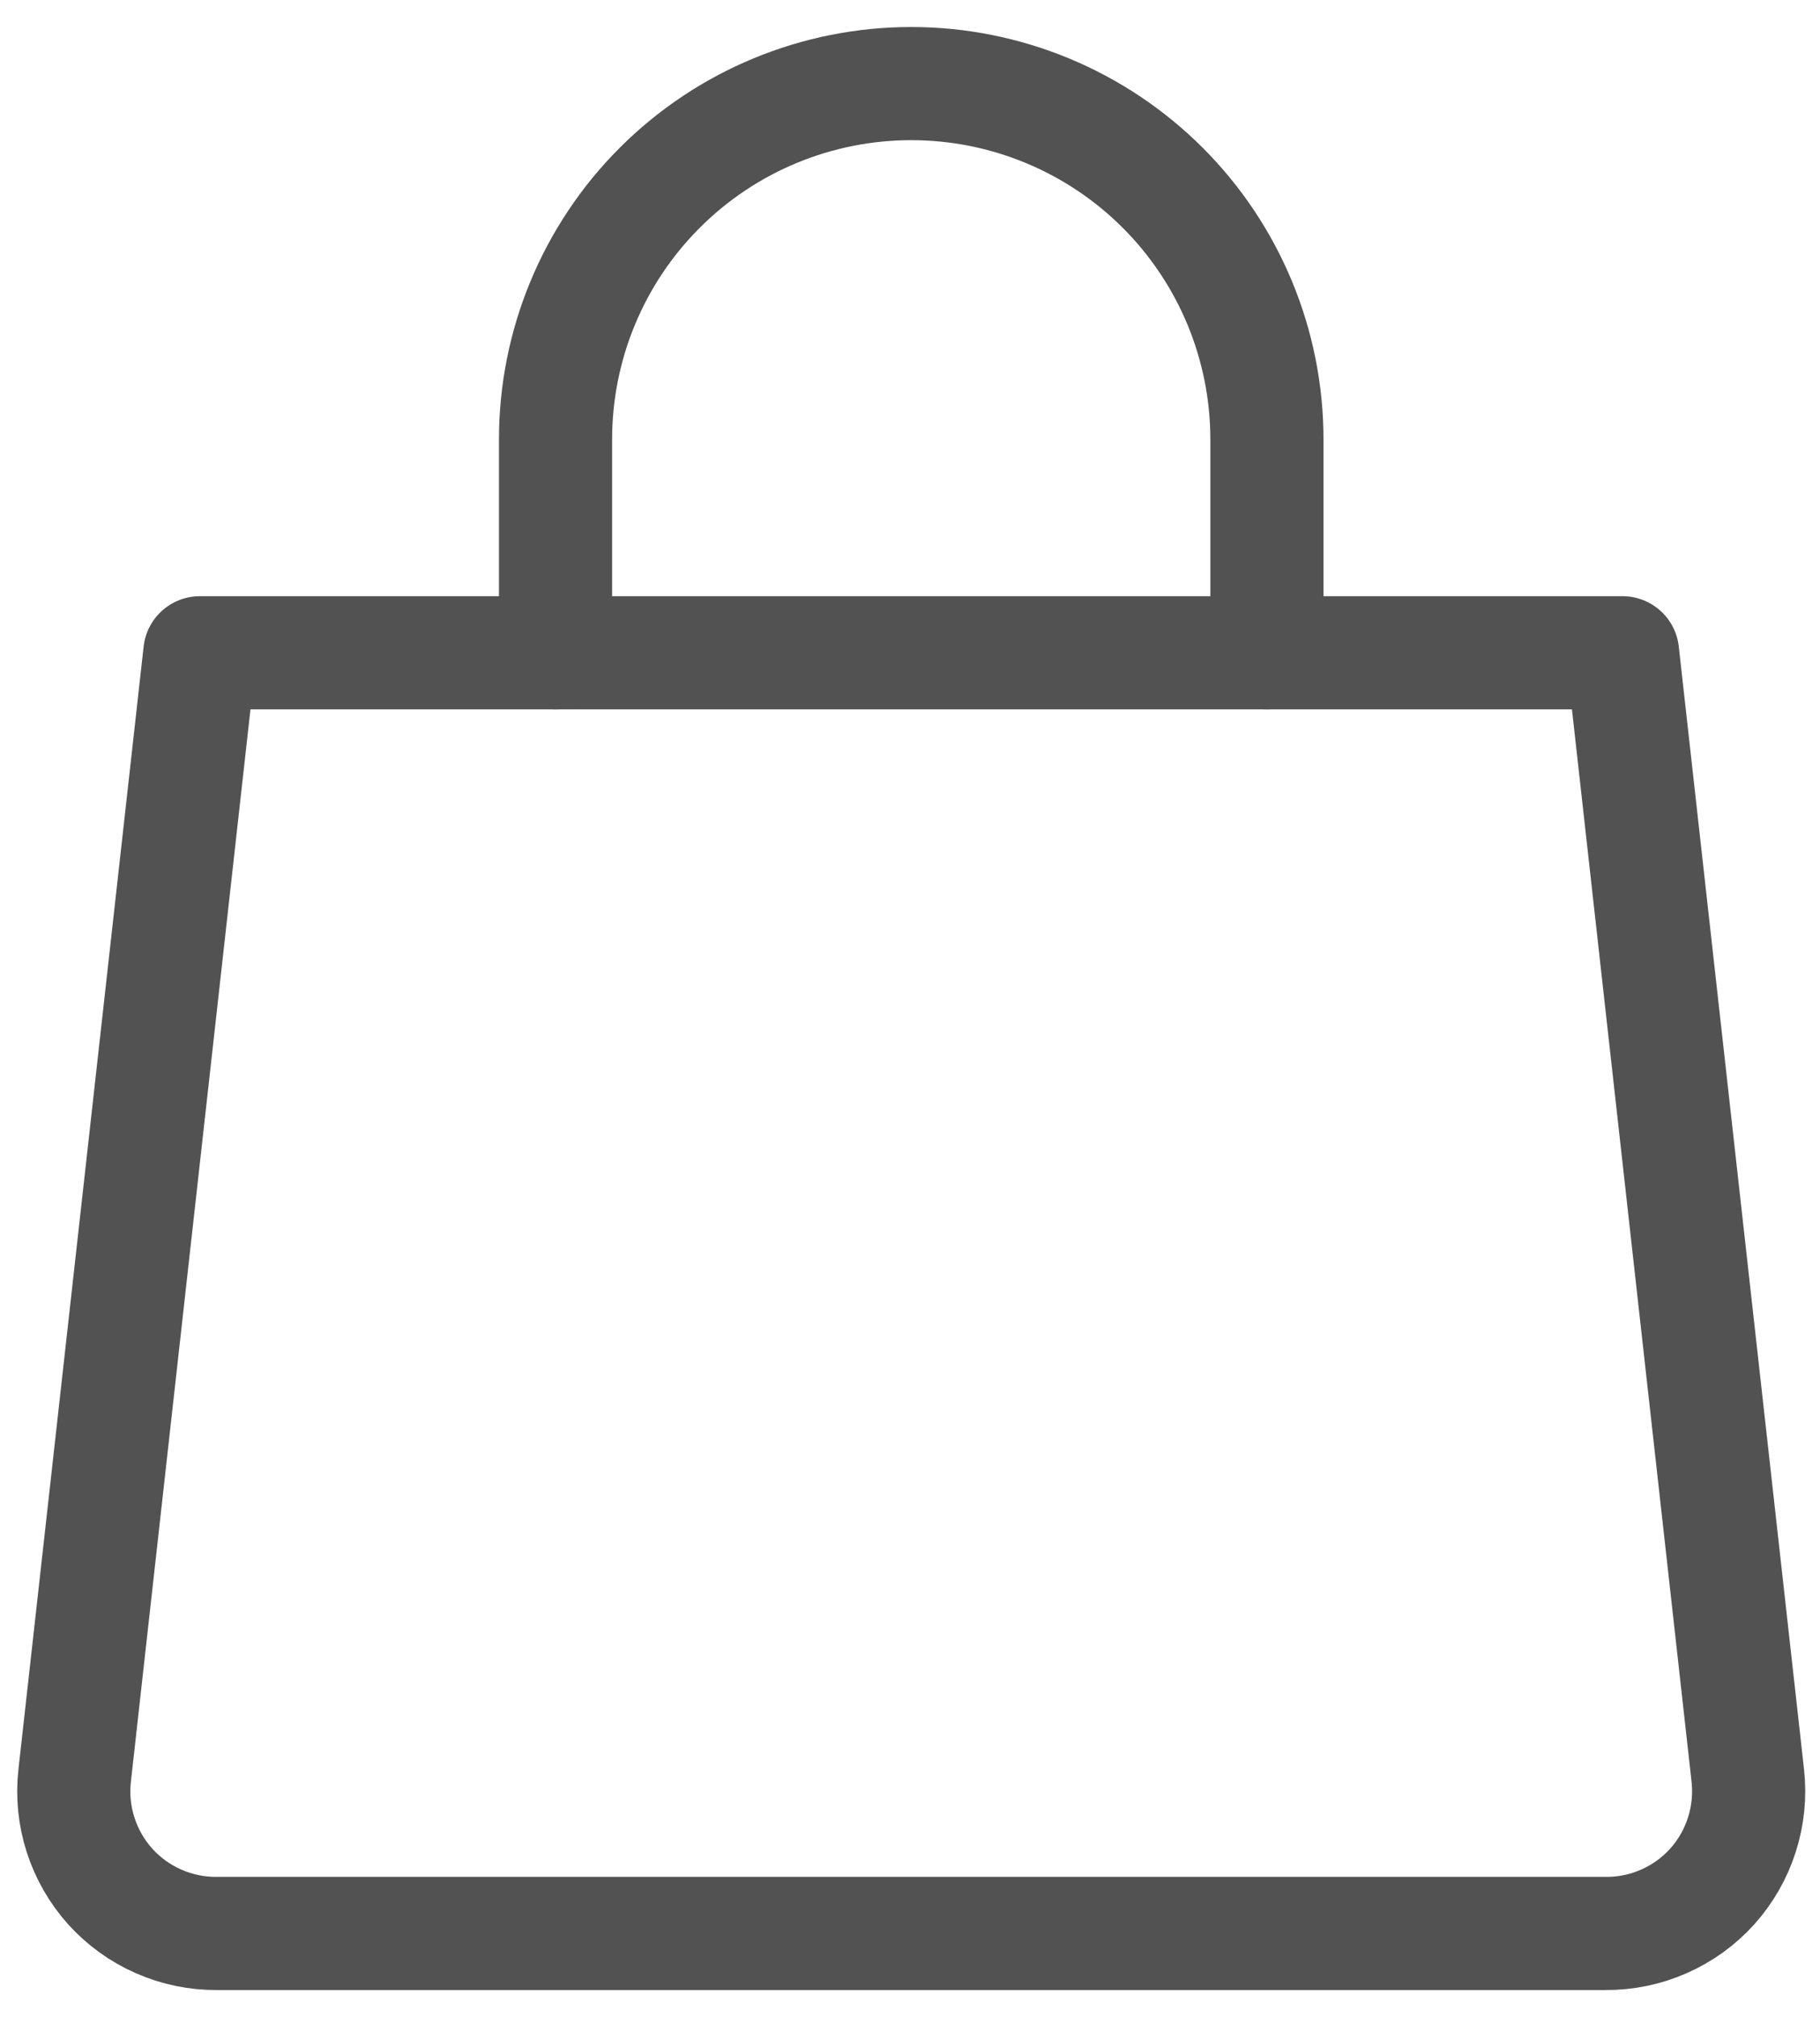
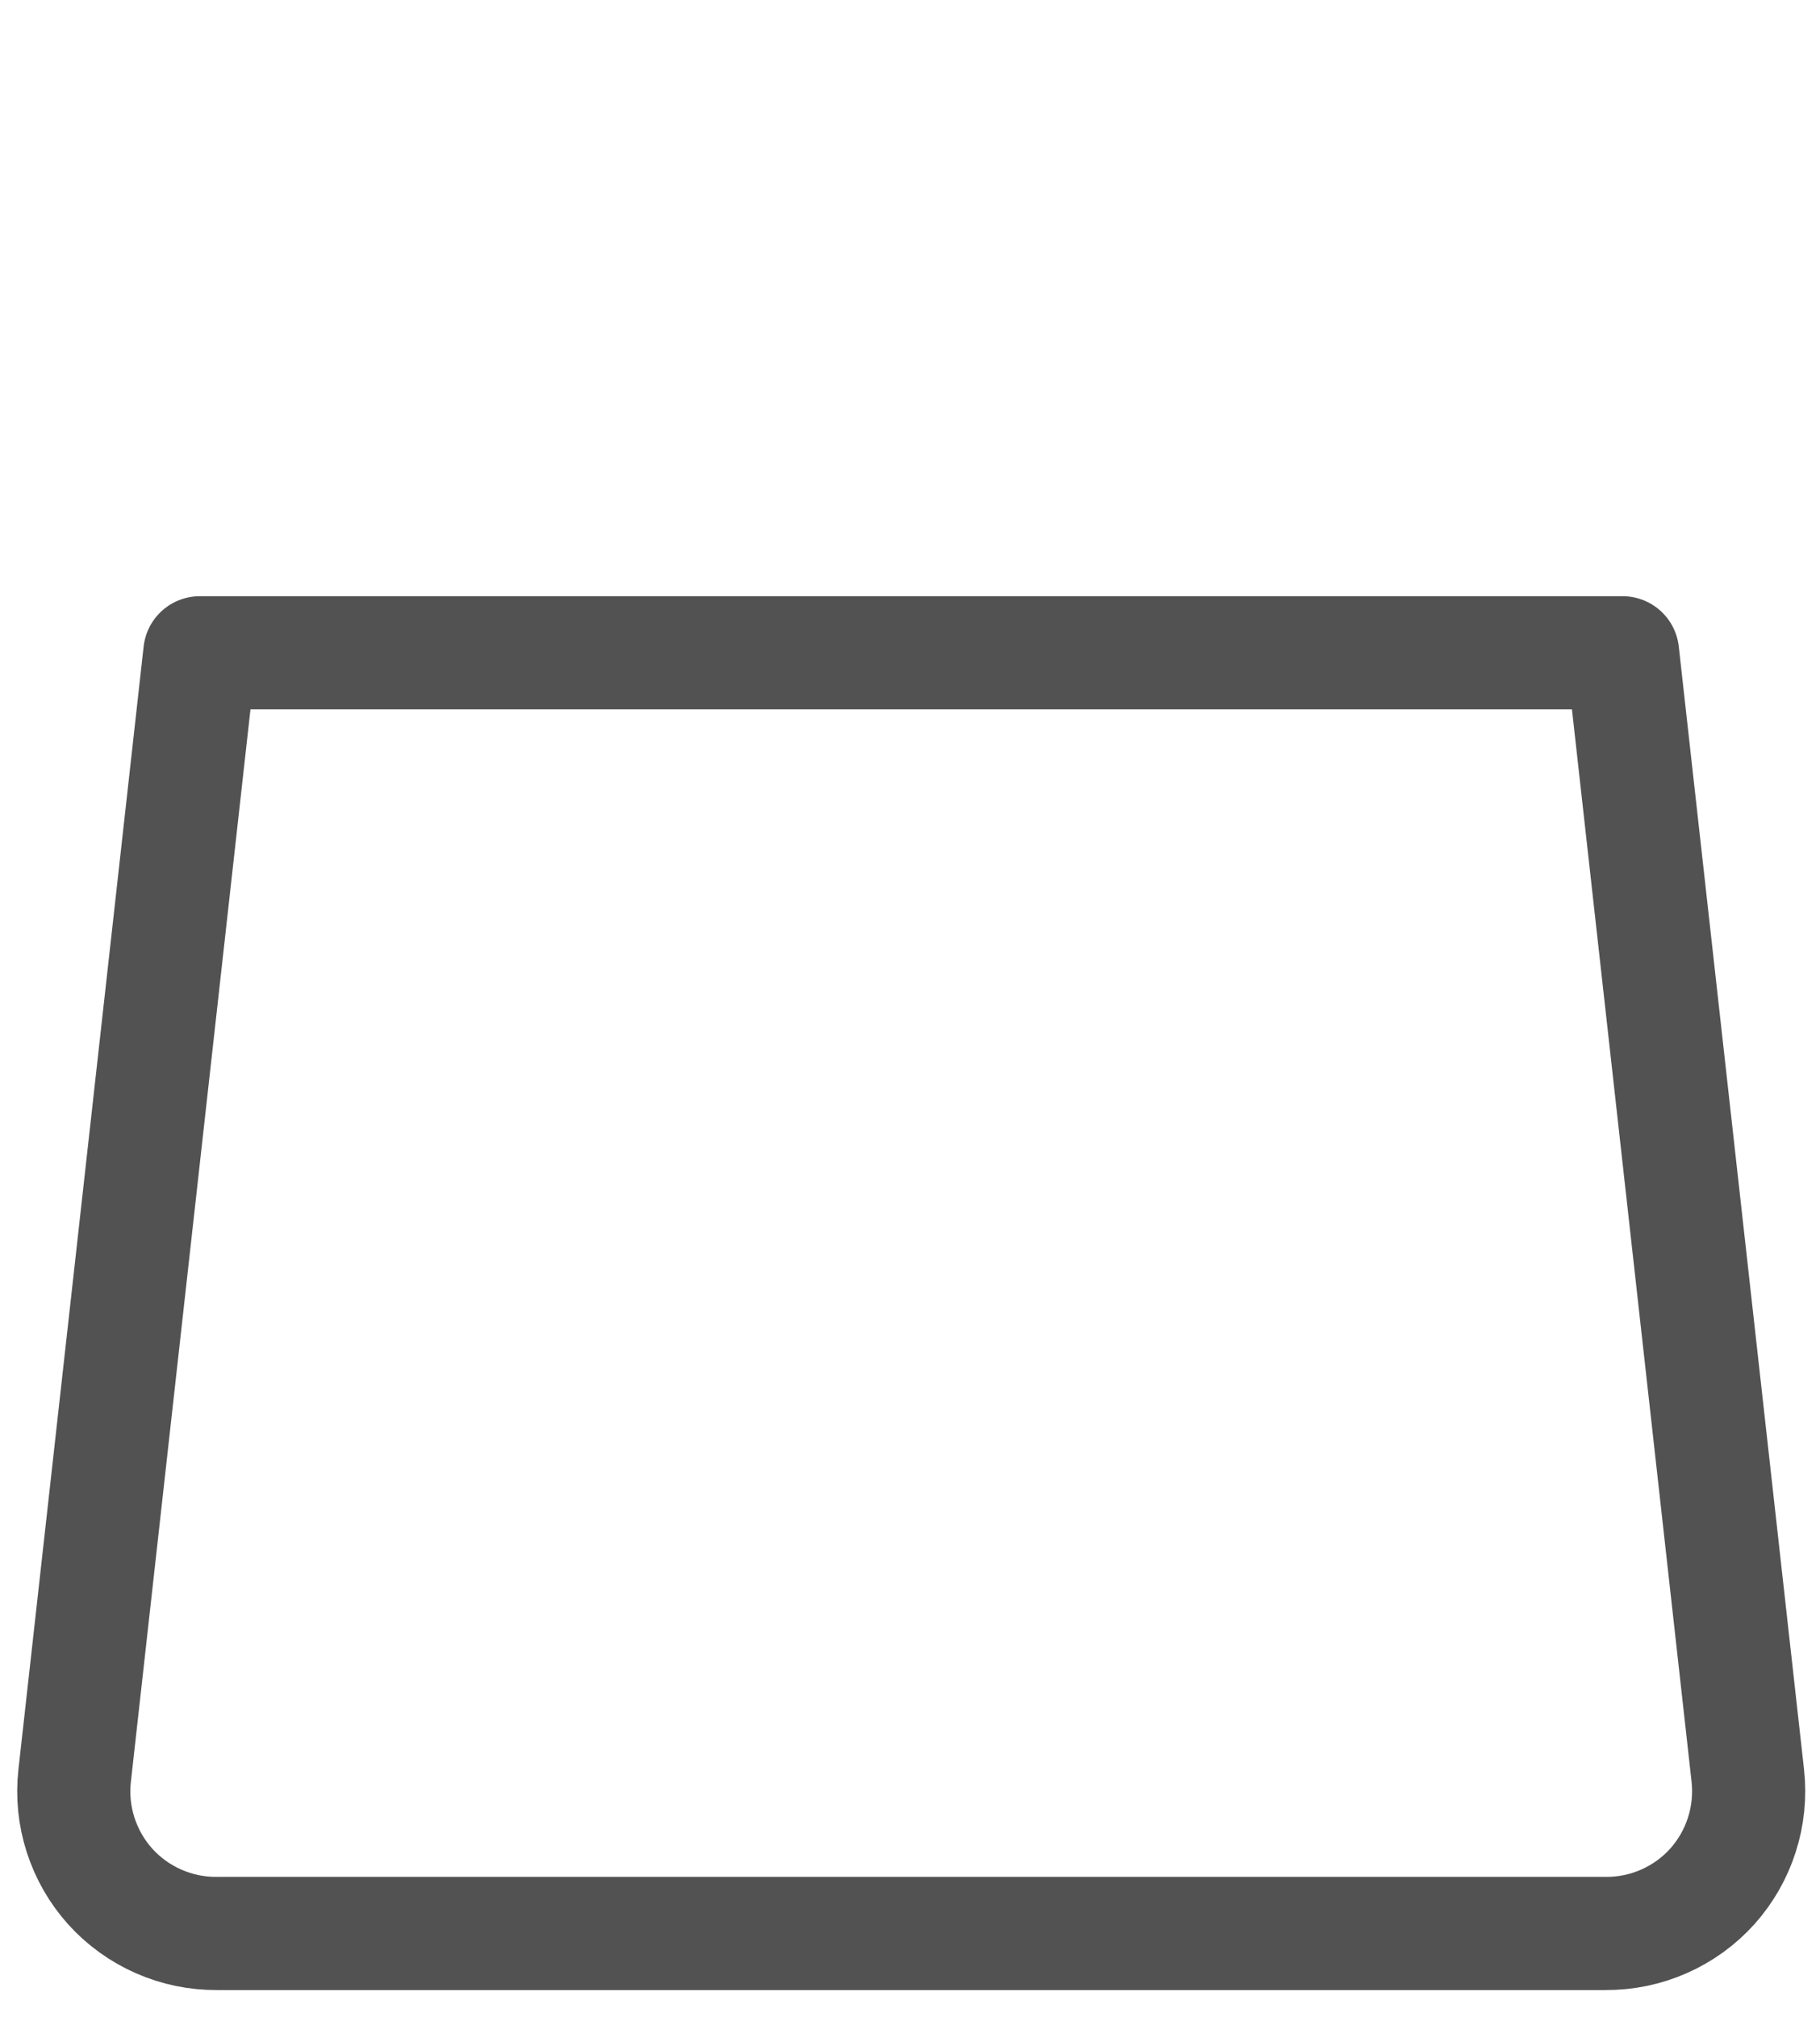
<svg xmlns="http://www.w3.org/2000/svg" width="37" height="41" viewBox="0 0 37 41" fill="none">
  <path d="M35.532 36.088C35.577 36.494 35.536 36.904 35.411 37.293C35.287 37.682 35.081 38.04 34.809 38.344C34.535 38.647 34.2 38.889 33.826 39.053C33.452 39.218 33.048 39.301 32.639 39.298H4.41C4.002 39.301 3.597 39.218 3.224 39.053C2.85 38.889 2.515 38.647 2.241 38.344C1.968 38.04 1.763 37.682 1.638 37.293C1.513 36.904 1.472 36.494 1.518 36.088L4.063 13.268H32.986L35.532 36.088Z" stroke="#525252" stroke-width="2.3" stroke-linecap="round" stroke-linejoin="round" />
-   <path d="M11.294 13.268V8.93C11.294 7.012 12.056 5.173 13.412 3.817C14.768 2.461 16.607 1.699 18.525 1.699C20.442 1.699 22.282 2.461 23.638 3.817C24.994 5.173 25.756 7.012 25.756 8.93V13.268" stroke="#525252" stroke-width="2.3" stroke-linecap="round" stroke-linejoin="round" />
</svg>